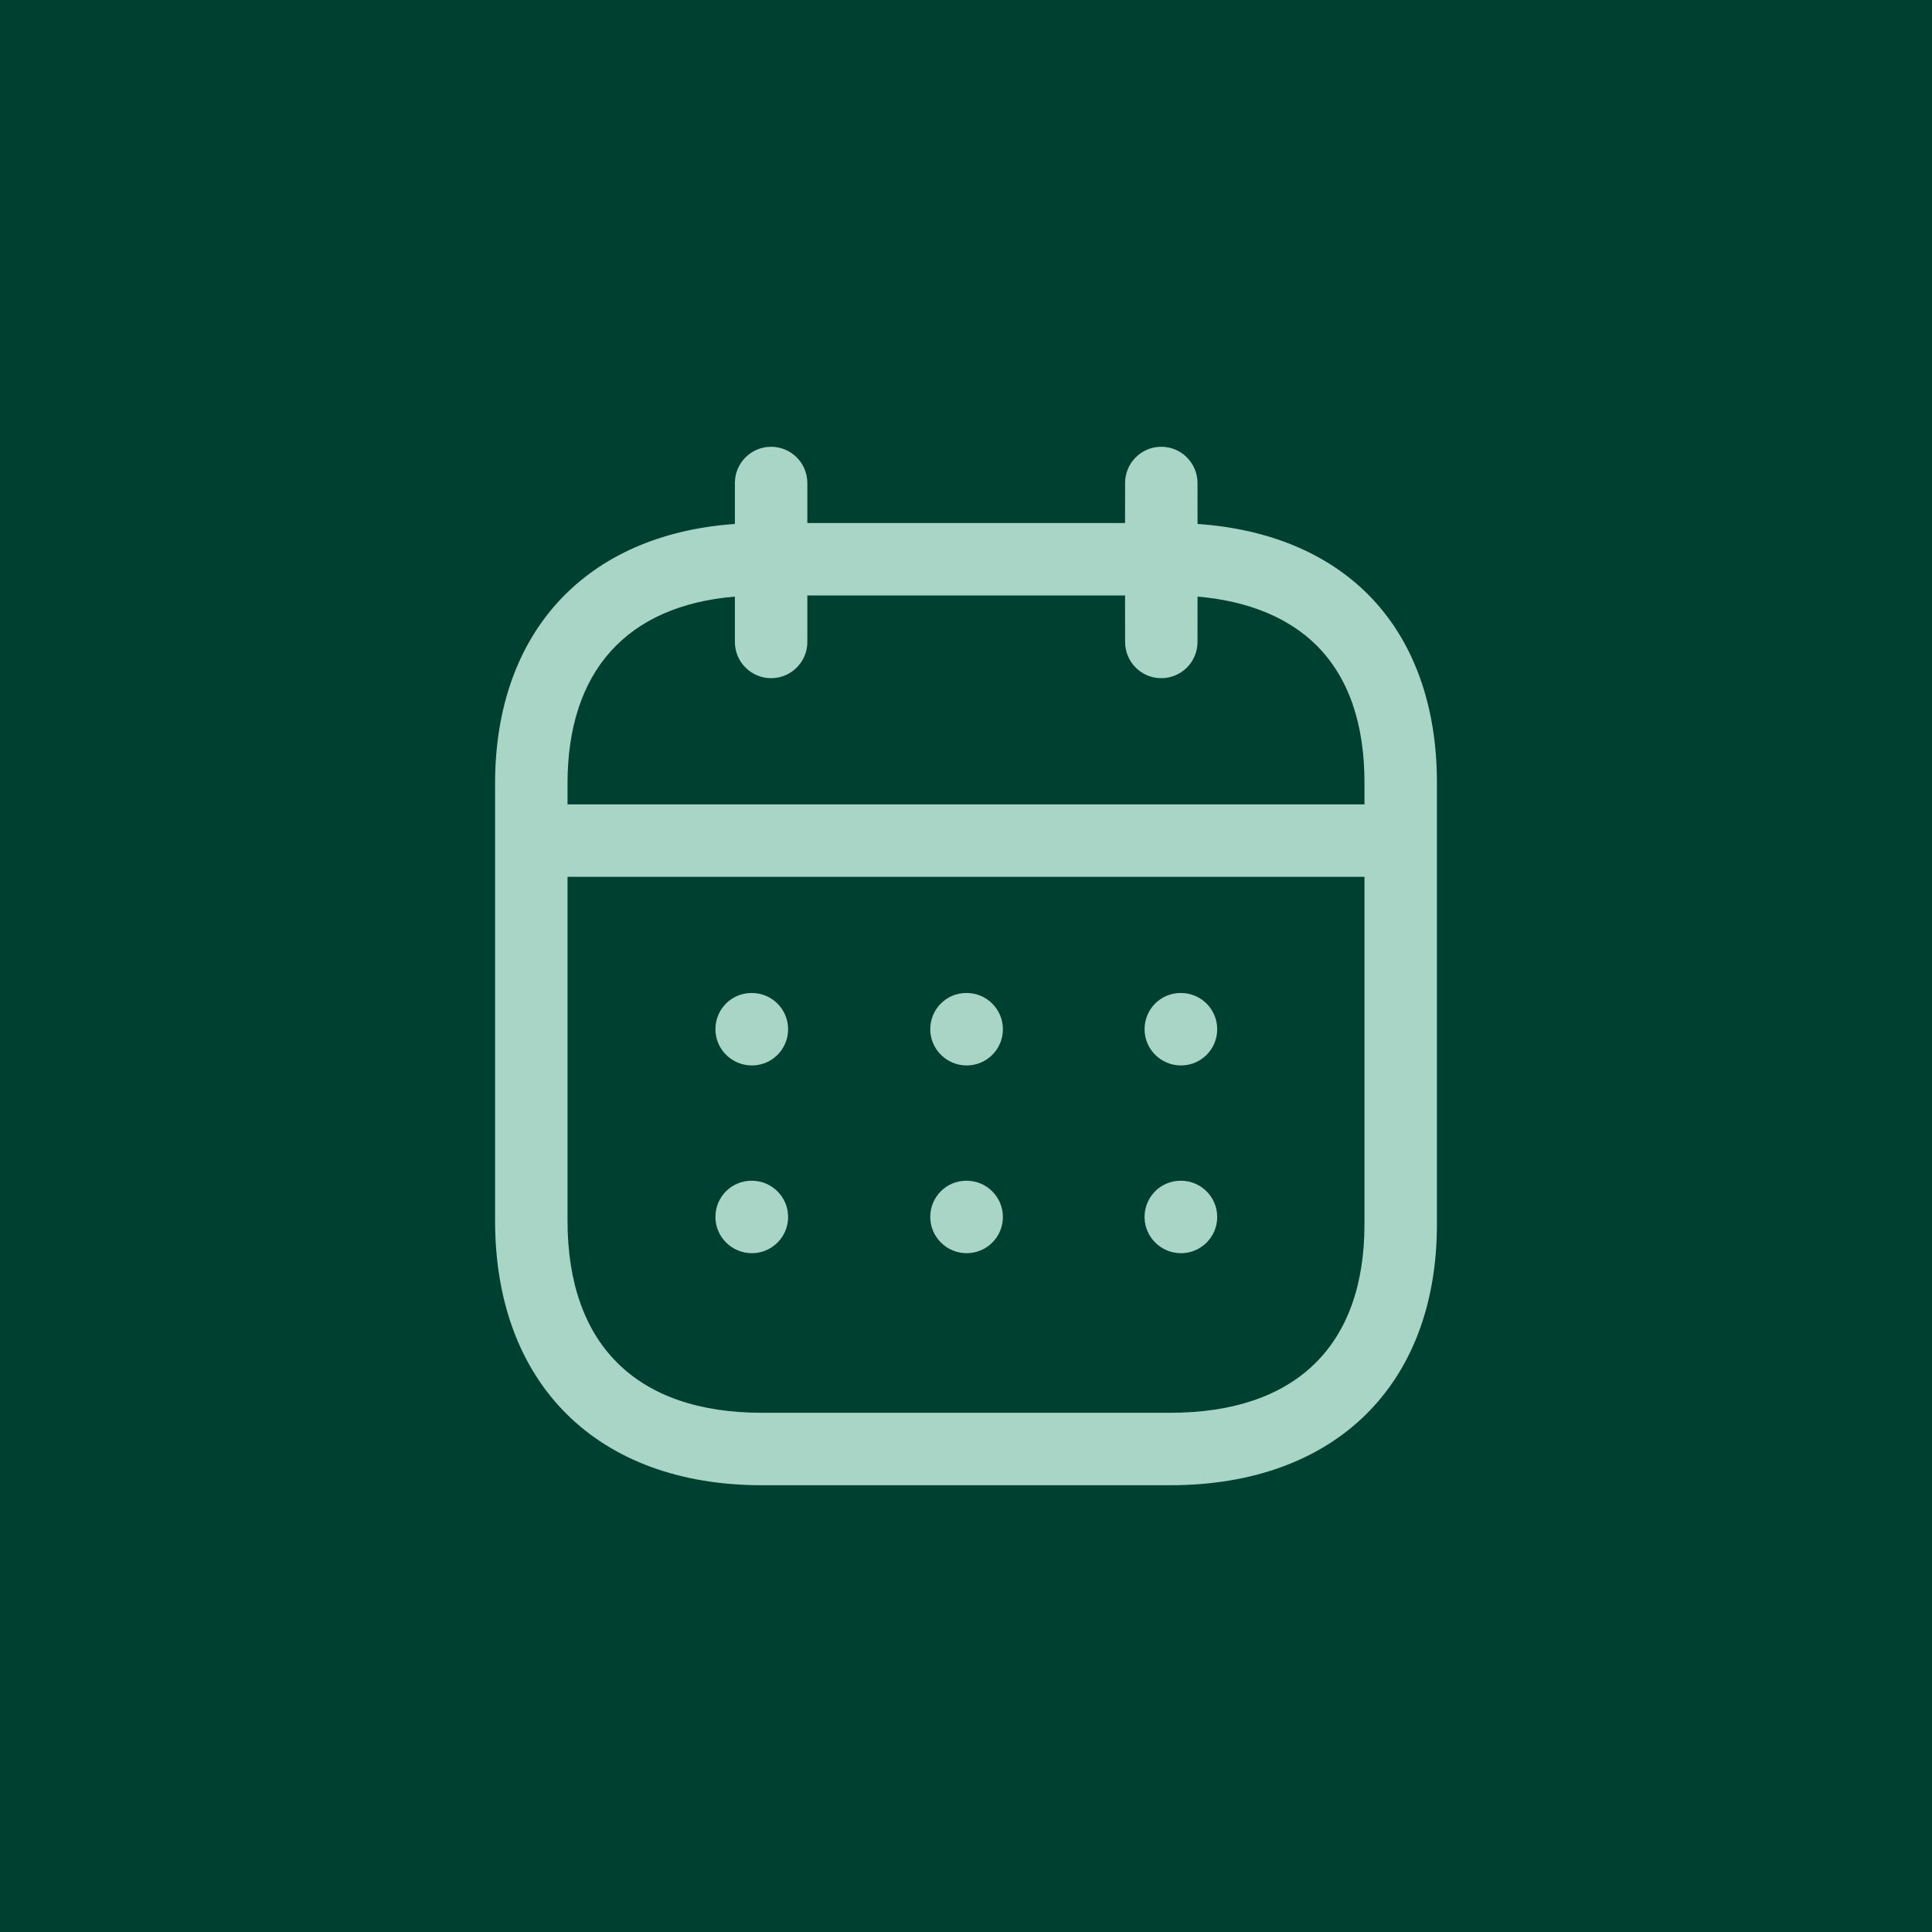
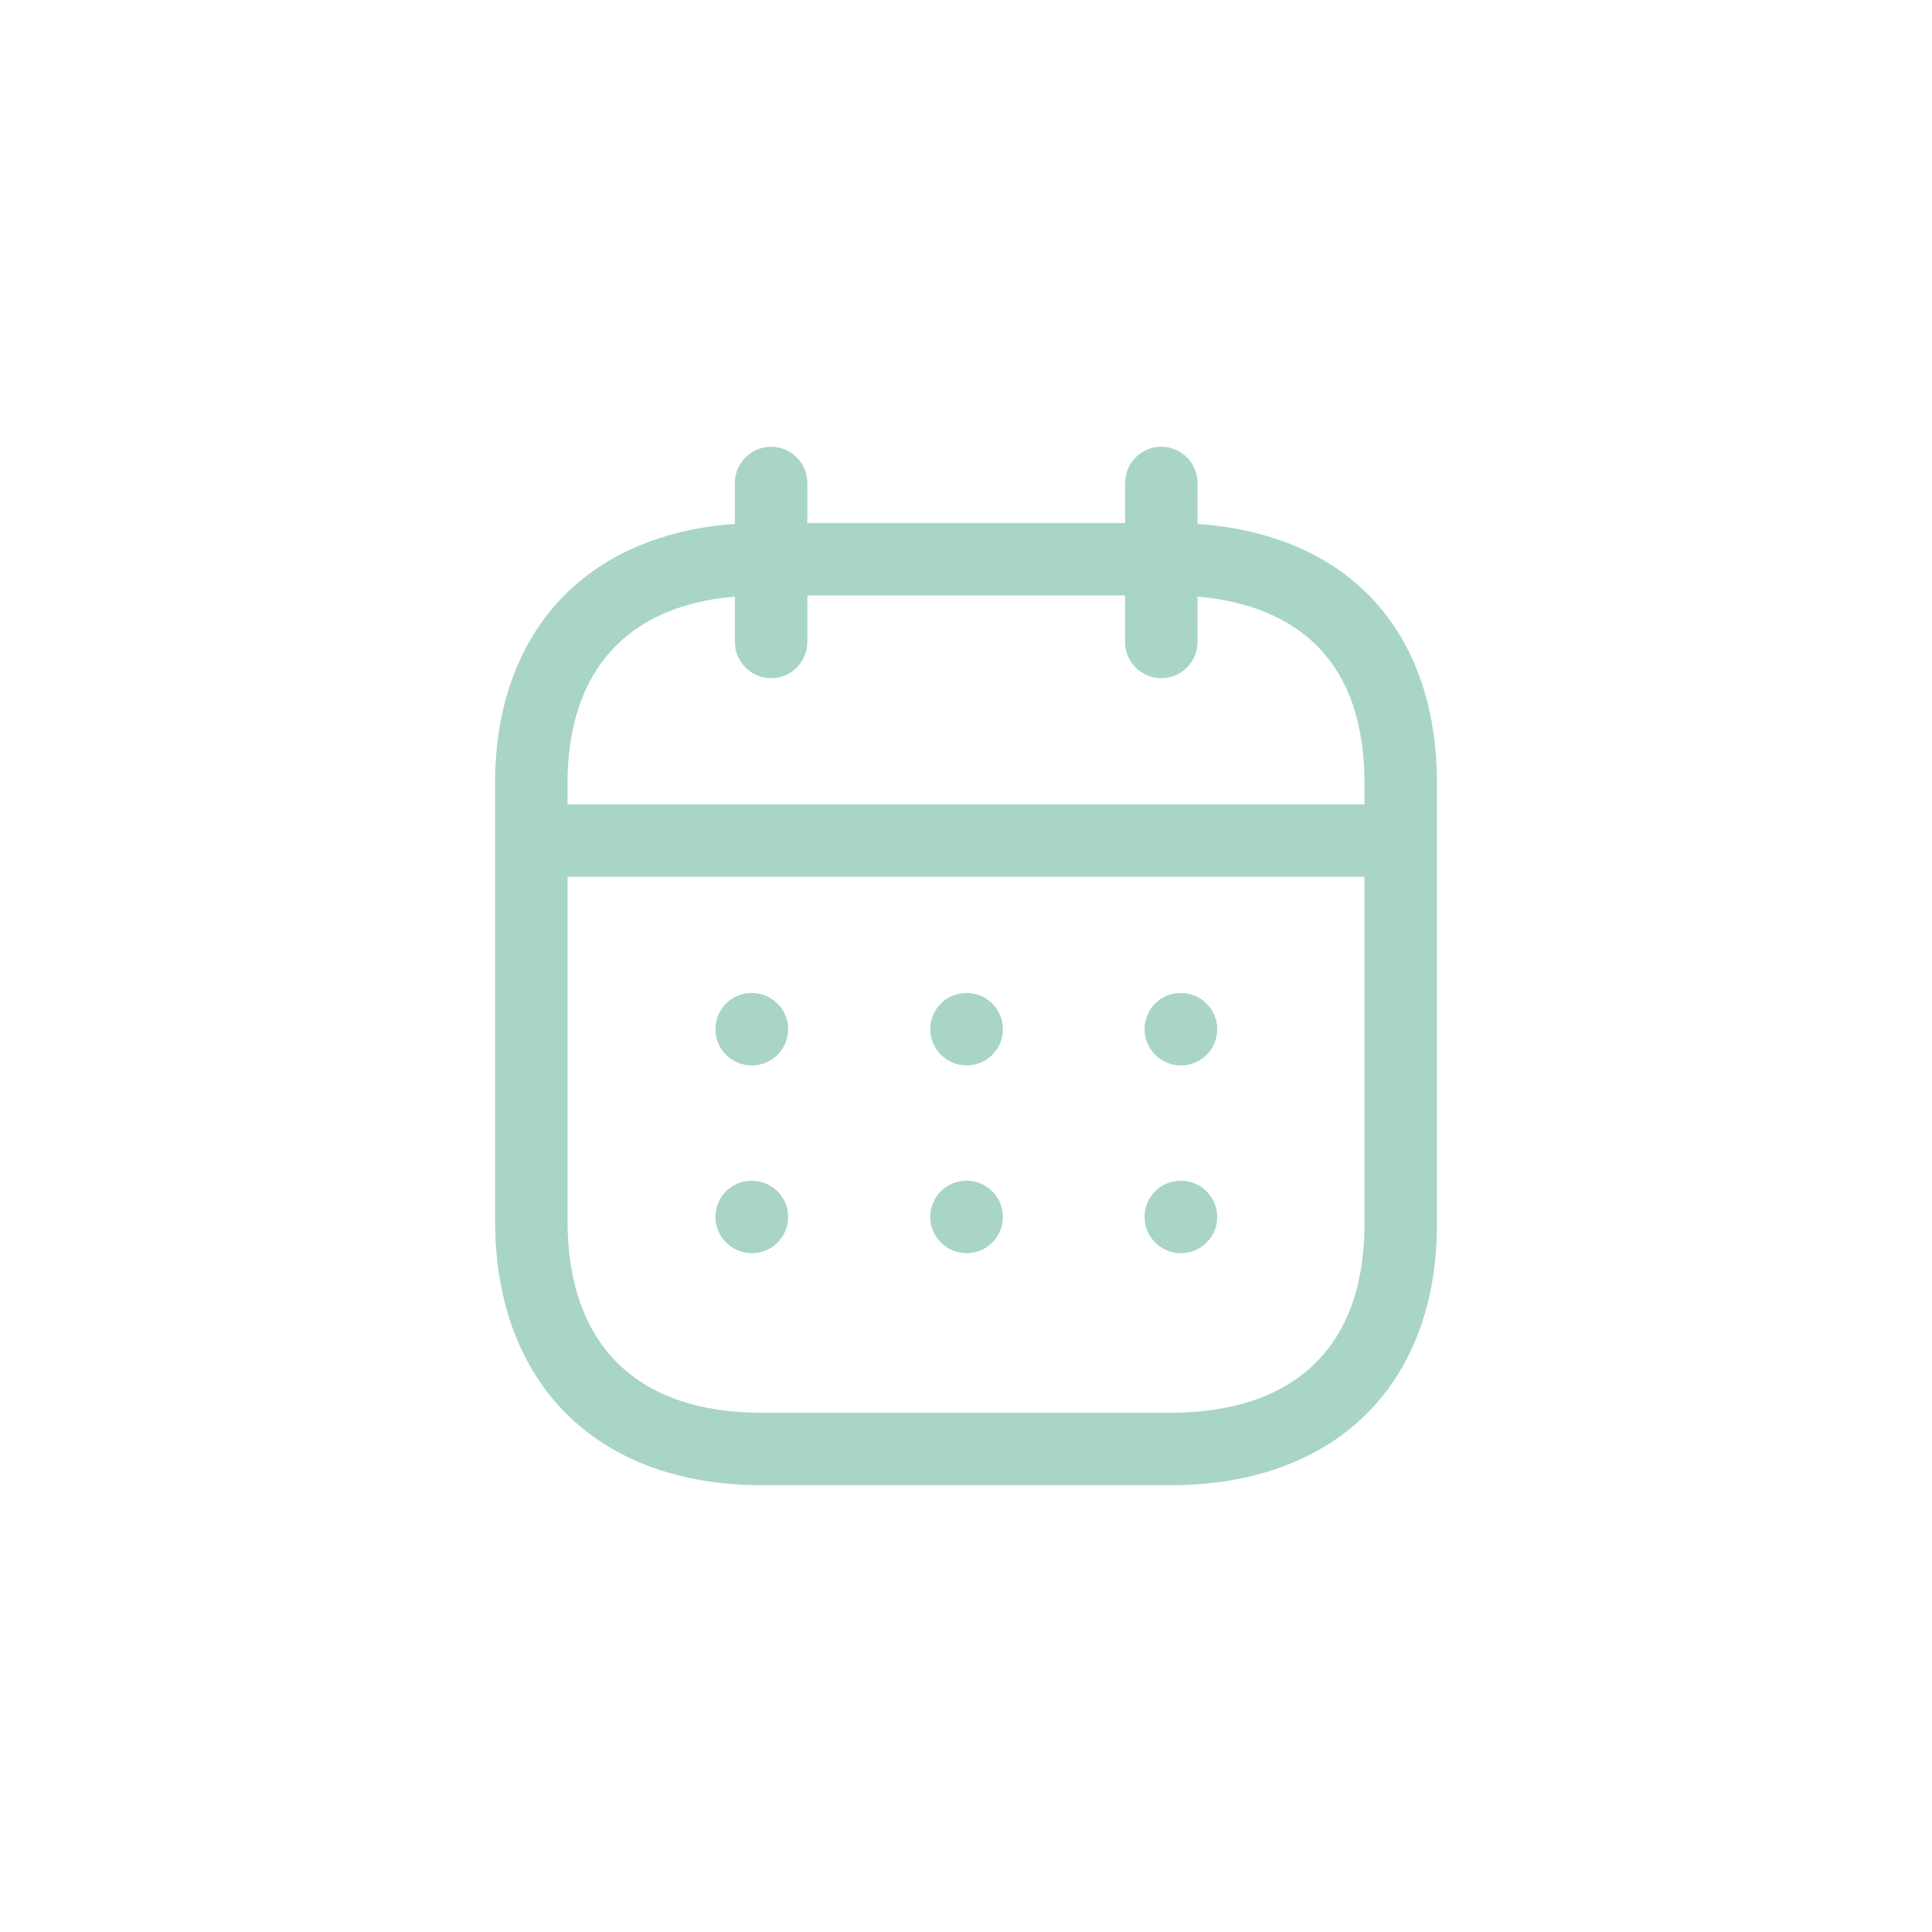
<svg xmlns="http://www.w3.org/2000/svg" width="40" height="40" viewBox="0 0 40 40" fill="none">
-   <rect width="40" height="40" fill="#004031" />
  <path fill-rule="evenodd" clip-rule="evenodd" d="M24.043 9.25C24.457 9.25 24.793 9.586 24.793 10L24.794 10.848C26.254 10.948 27.467 11.448 28.325 12.308C29.262 13.249 29.755 14.602 29.75 16.225V25.348C29.75 28.68 27.634 30.75 24.229 30.75H15.771C12.366 30.75 10.25 28.651 10.25 25.272V16.223C10.25 13.08 12.137 11.063 15.215 10.848L15.215 10C15.215 9.586 15.551 9.25 15.965 9.25C16.379 9.25 16.715 9.586 16.715 10L16.715 10.829H23.293L23.294 10C23.294 9.586 23.629 9.25 24.043 9.25ZM28.25 18.154H11.75V25.272C11.75 27.838 13.178 29.25 15.771 29.25H24.229C26.822 29.25 28.25 27.864 28.25 25.348L28.25 18.154ZM24.451 24.446C24.865 24.446 25.201 24.782 25.201 25.196C25.201 25.61 24.865 25.946 24.451 25.946C24.037 25.946 23.697 25.61 23.697 25.196C23.697 24.782 24.028 24.446 24.442 24.446H24.451ZM20.014 24.446C20.428 24.446 20.764 24.782 20.764 25.196C20.764 25.61 20.428 25.946 20.014 25.946C19.6 25.946 19.26 25.61 19.26 25.196C19.26 24.782 19.591 24.446 20.005 24.446H20.014ZM15.567 24.446C15.981 24.446 16.317 24.782 16.317 25.196C16.317 25.61 15.981 25.946 15.567 25.946C15.153 25.946 14.812 25.61 14.812 25.196C14.812 24.782 15.144 24.446 15.558 24.446H15.567ZM24.451 20.559C24.865 20.559 25.201 20.895 25.201 21.309C25.201 21.724 24.865 22.059 24.451 22.059C24.037 22.059 23.697 21.724 23.697 21.309C23.697 20.895 24.028 20.559 24.442 20.559H24.451ZM20.014 20.559C20.428 20.559 20.764 20.895 20.764 21.309C20.764 21.724 20.428 22.059 20.014 22.059C19.6 22.059 19.26 21.724 19.26 21.309C19.26 20.895 19.591 20.559 20.005 20.559H20.014ZM15.567 20.559C15.981 20.559 16.317 20.895 16.317 21.309C16.317 21.724 15.981 22.059 15.567 22.059C15.153 22.059 14.812 21.724 14.812 21.309C14.812 20.895 15.144 20.559 15.558 20.559H15.567ZM23.293 12.329H16.715L16.715 13.291C16.715 13.705 16.379 14.041 15.965 14.041C15.551 14.041 15.215 13.705 15.215 13.291L15.215 12.352C12.975 12.54 11.75 13.898 11.75 16.223V16.654H28.25L28.25 16.223C28.254 14.988 27.922 14.028 27.263 13.368C26.684 12.788 25.839 12.441 24.794 12.352L24.793 13.291C24.793 13.705 24.457 14.041 24.043 14.041C23.629 14.041 23.294 13.705 23.294 13.291L23.293 12.329Z" fill="#A8D5C6" />
</svg>